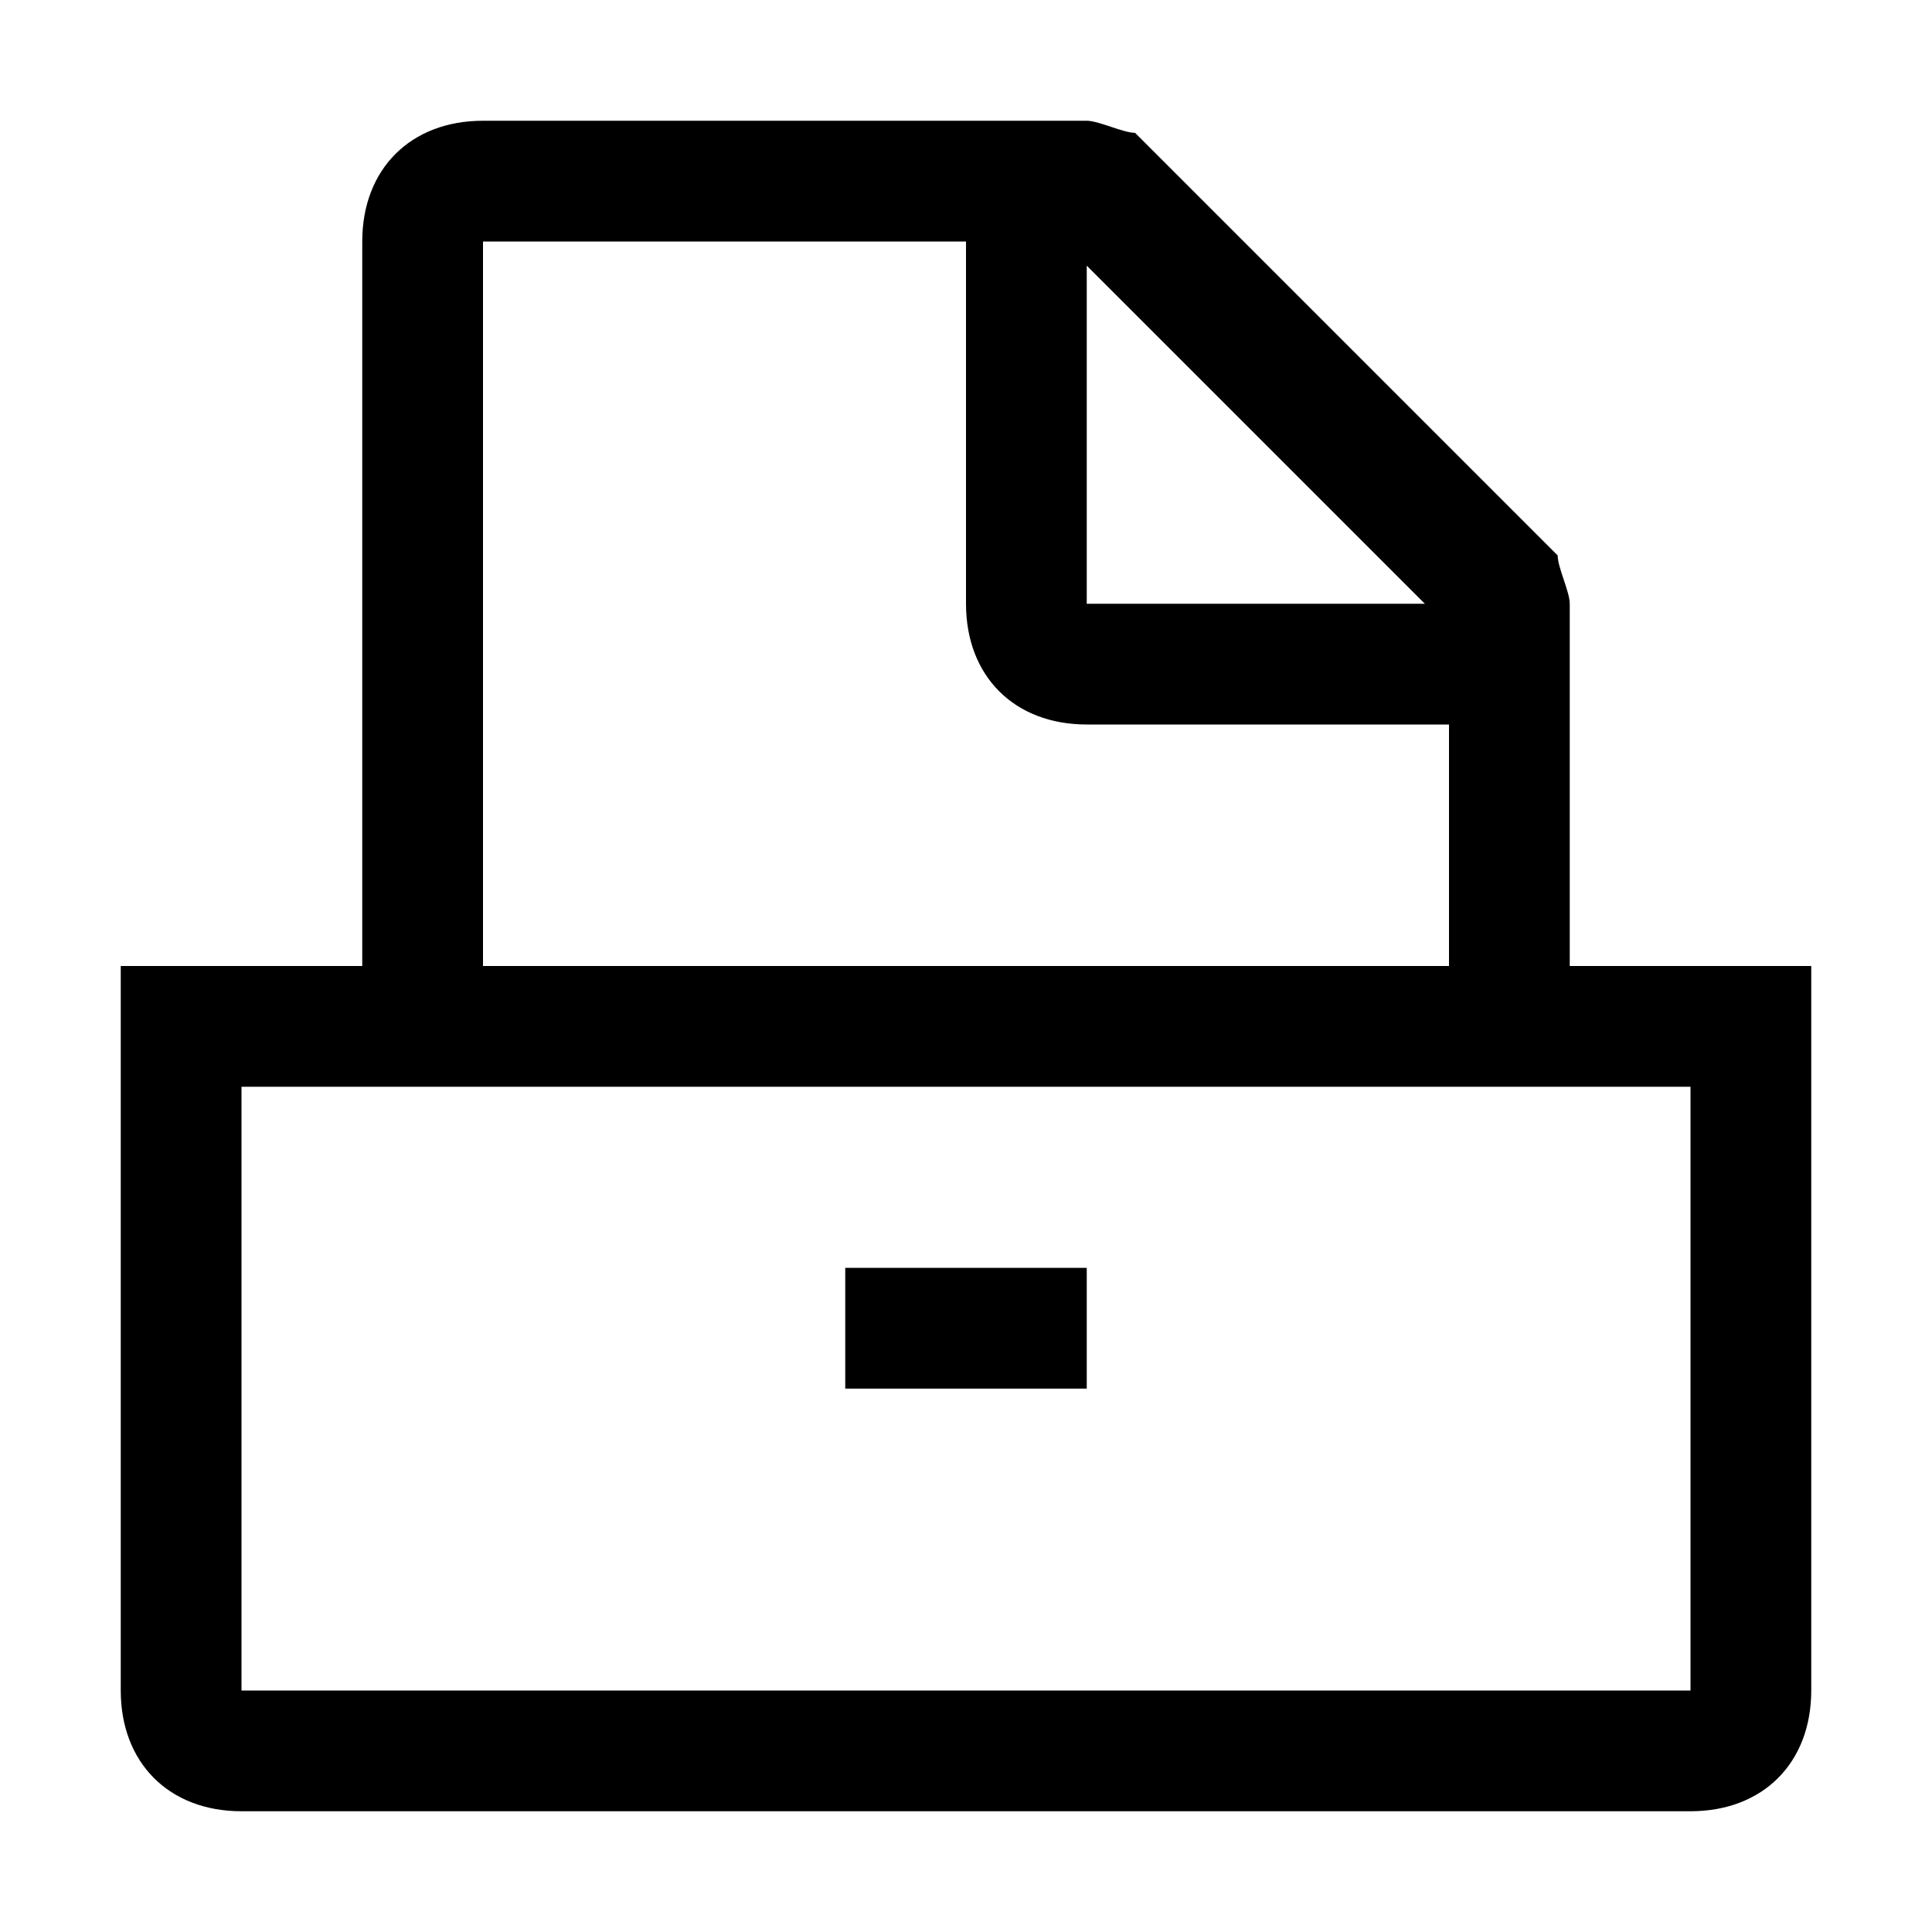
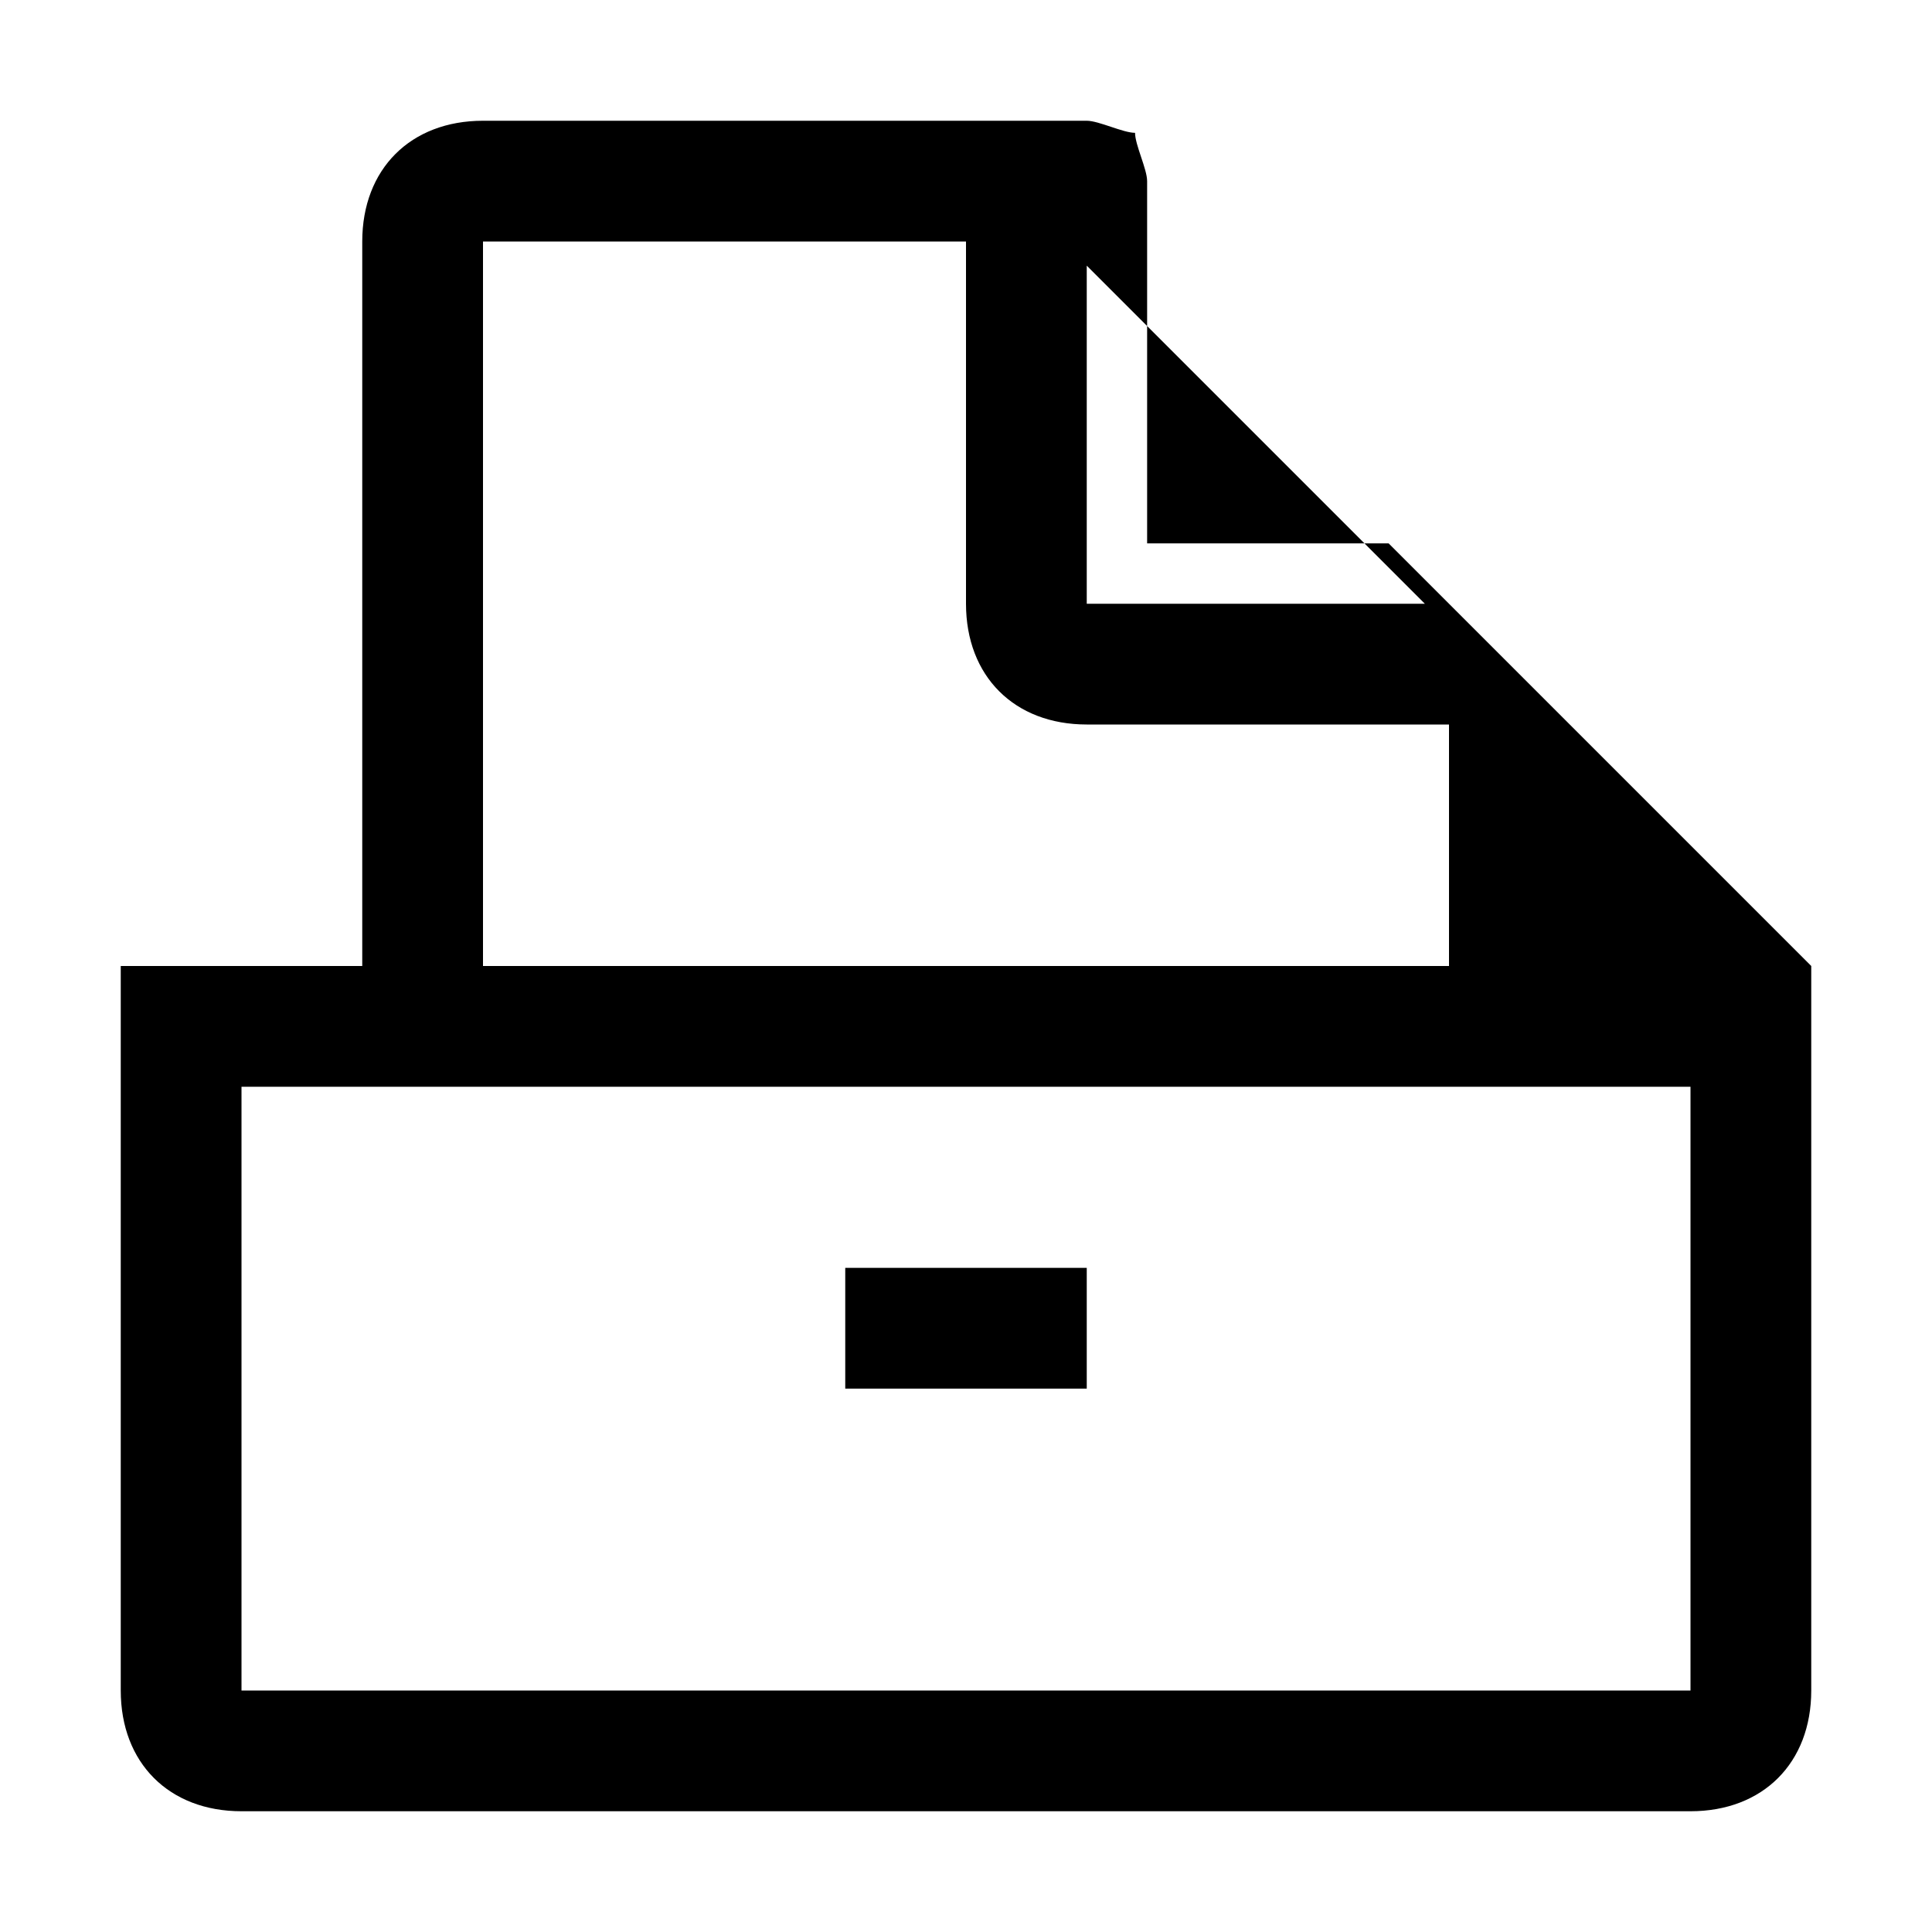
<svg xmlns="http://www.w3.org/2000/svg" style="enable-background:new 0 0 16 16" viewBox="0 0 16 16">
-   <path d="M9 11.5H7v-1h2v1zM15 8v6c0 .6-.4 1-1 1H2c-.6 0-1-.4-1-1V8h2V2c0-.6.4-1 1-1h5c.1 0 .3.1.4.1l3.5 3.5c0 .1.1.3.1.4v3h2zM9 5h2.8L9 2.2V5zM4 8h8V6H9c-.6 0-1-.4-1-1V2H4v6zm10 1H2v5h12V9z" />
+   <path d="M9 11.5H7v-1h2v1zM15 8v6c0 .6-.4 1-1 1H2c-.6 0-1-.4-1-1V8h2V2c0-.6.4-1 1-1h5c.1 0 .3.1.4.1c0 .1.1.3.1.4v3h2zM9 5h2.8L9 2.2V5zM4 8h8V6H9c-.6 0-1-.4-1-1V2H4v6zm10 1H2v5h12V9z" />
</svg>